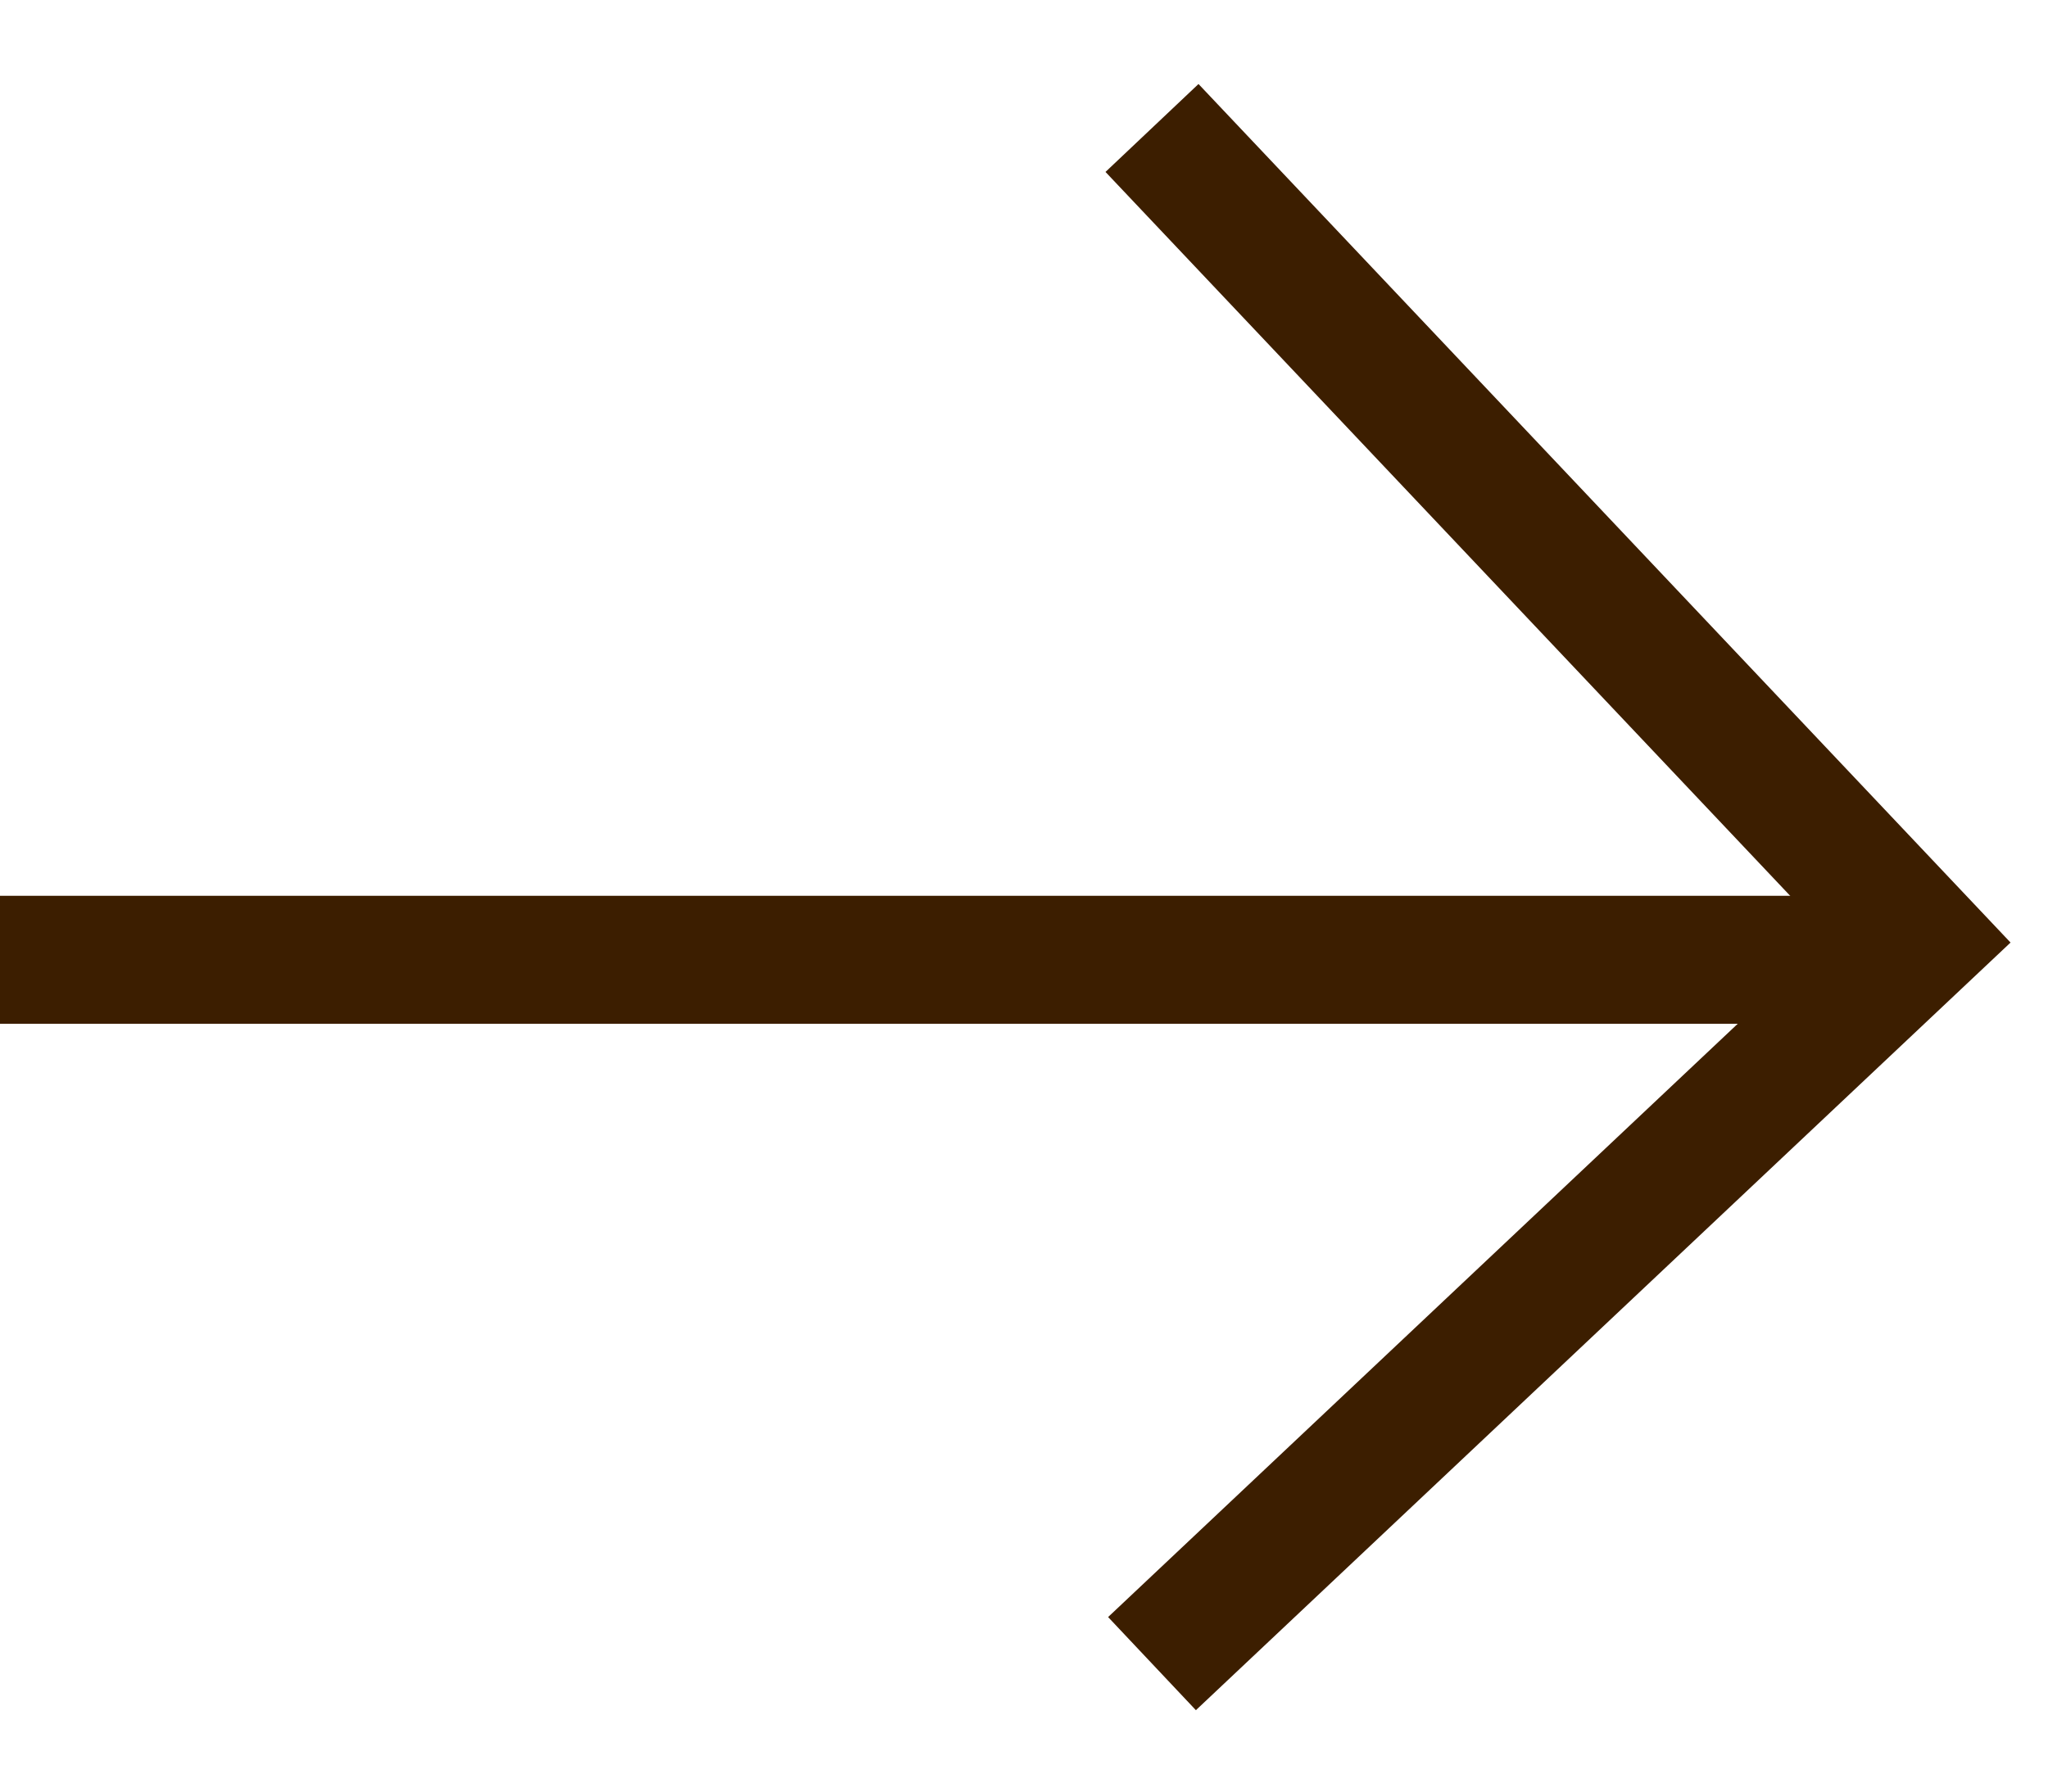
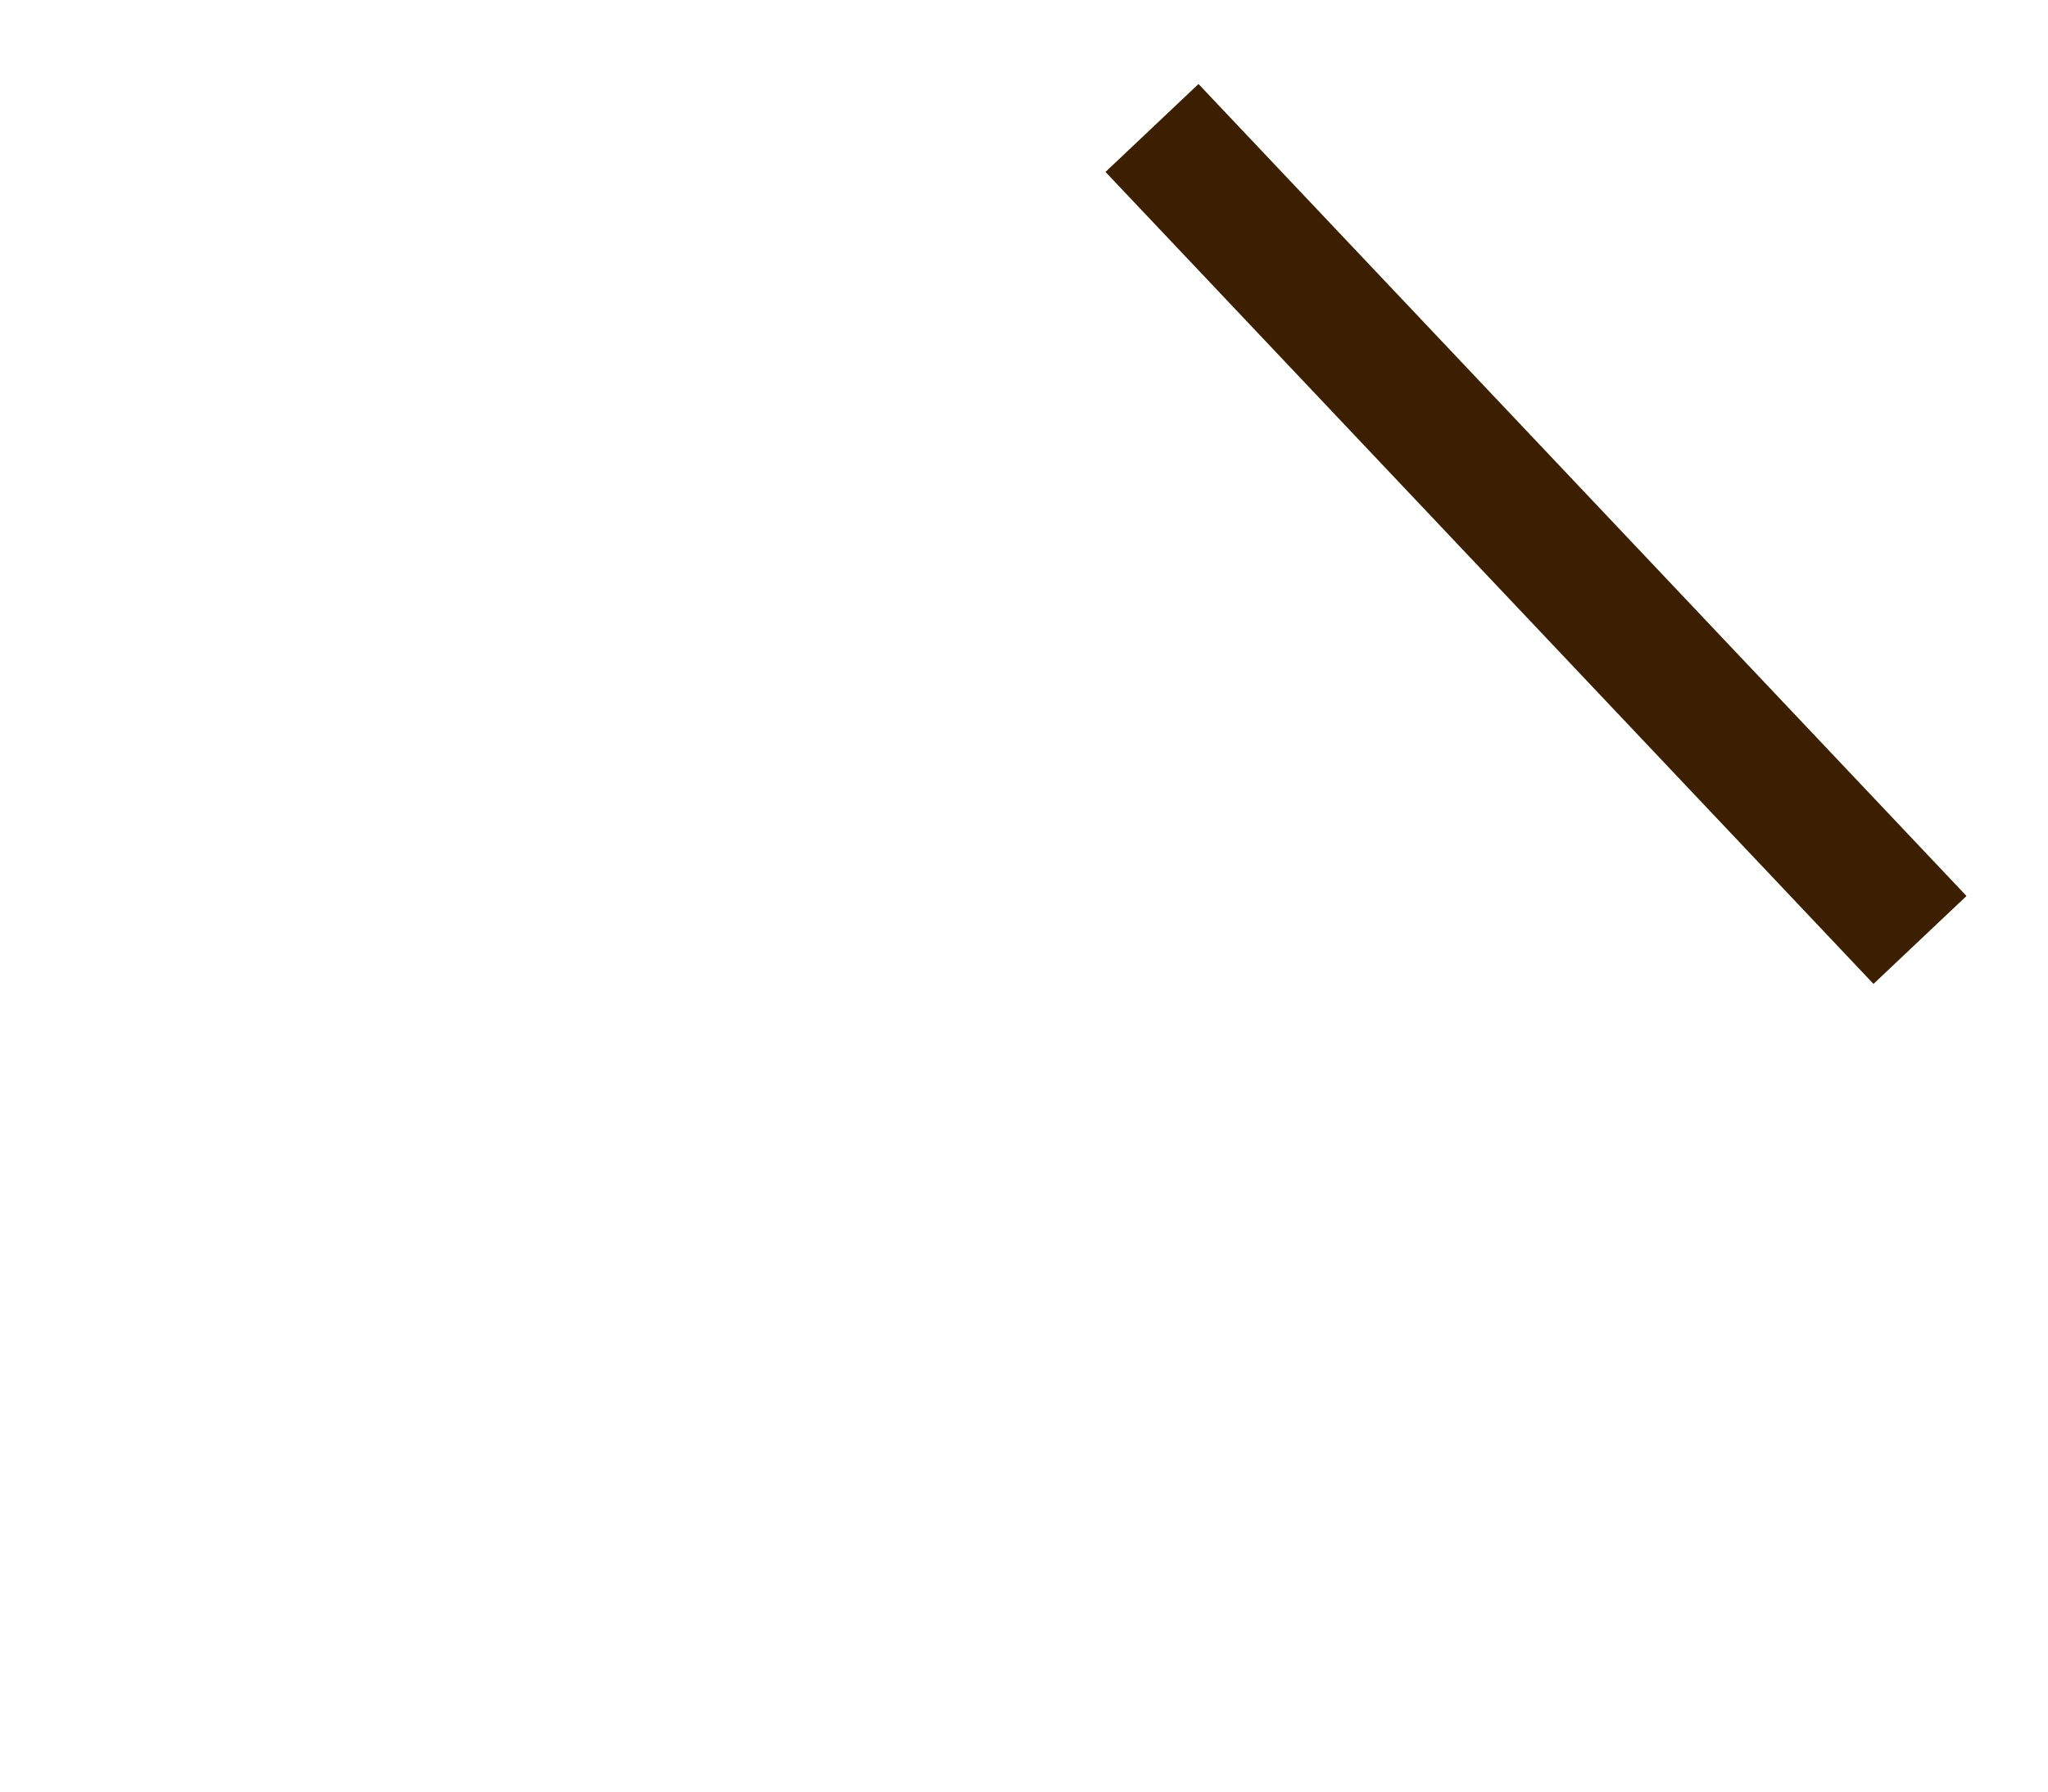
<svg xmlns="http://www.w3.org/2000/svg" width="16" height="14" viewBox="0 0 16 14" fill="none">
-   <line y1="7.5" x2="14.339" y2="7.5" stroke="#3C1E00" />
-   <path d="M9 1L15 7.345L9 13" stroke="#3C1E00" />
+   <path d="M9 1L15 7.345" stroke="#3C1E00" />
</svg>